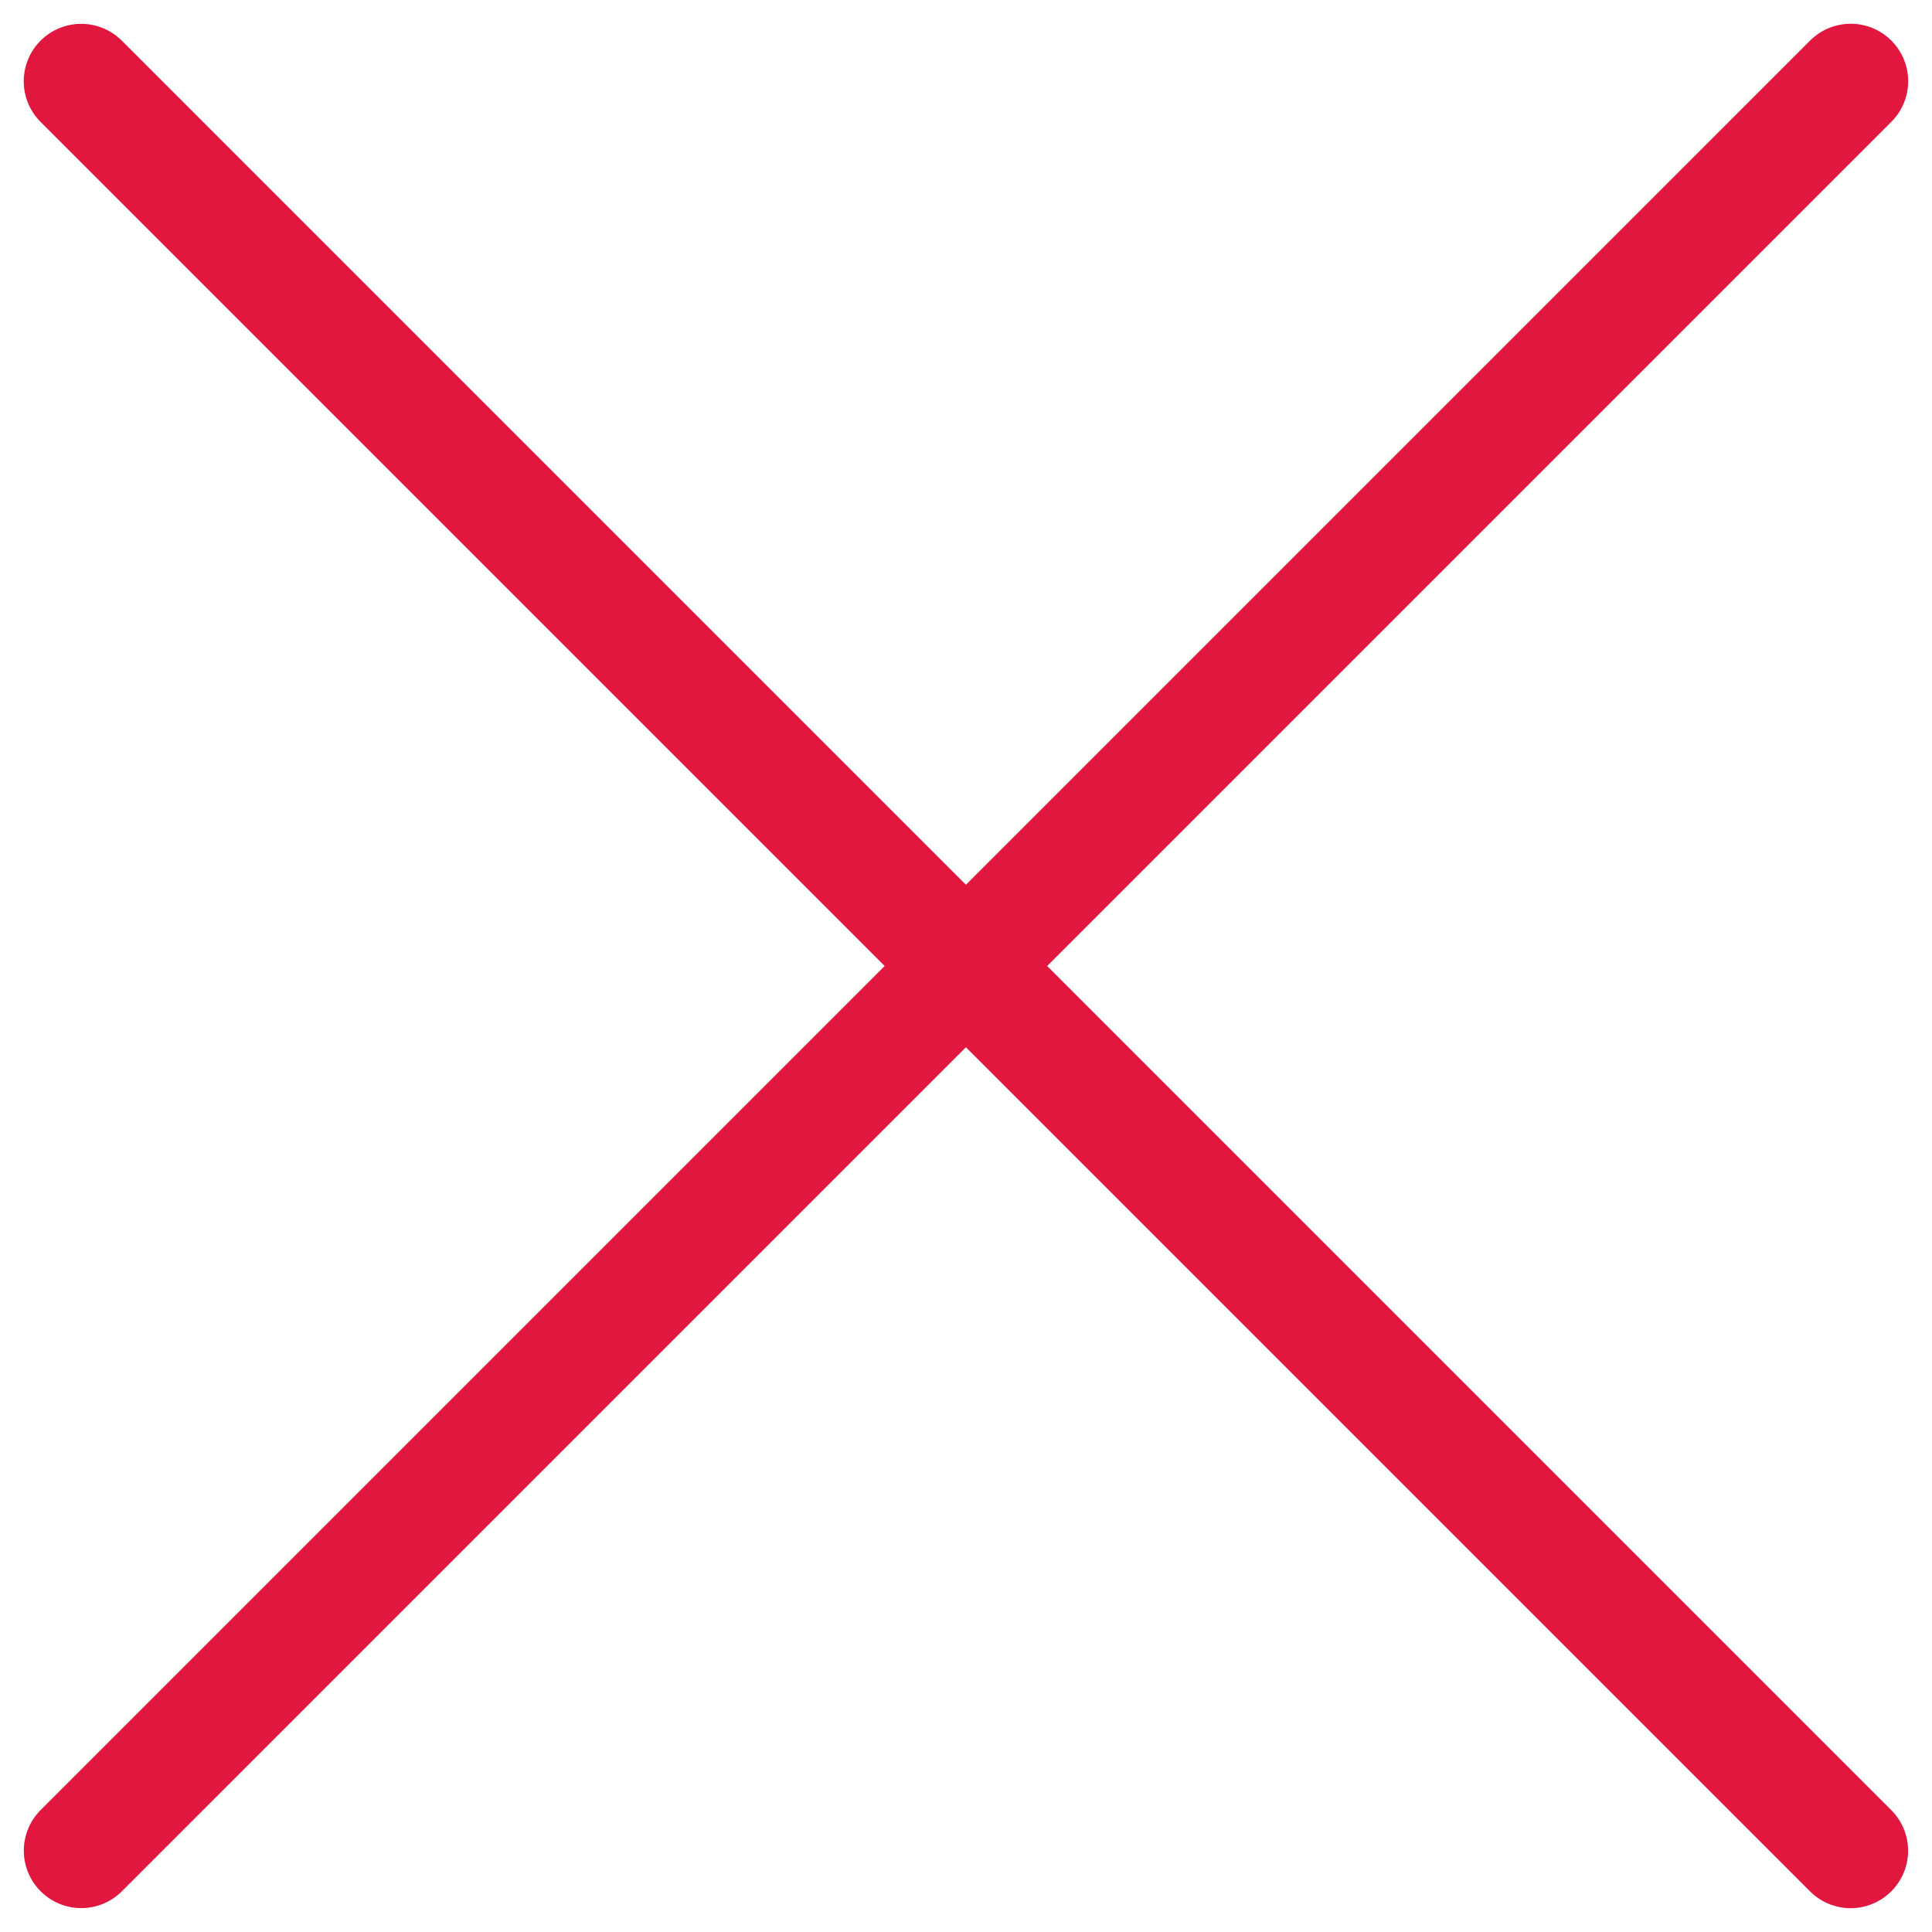
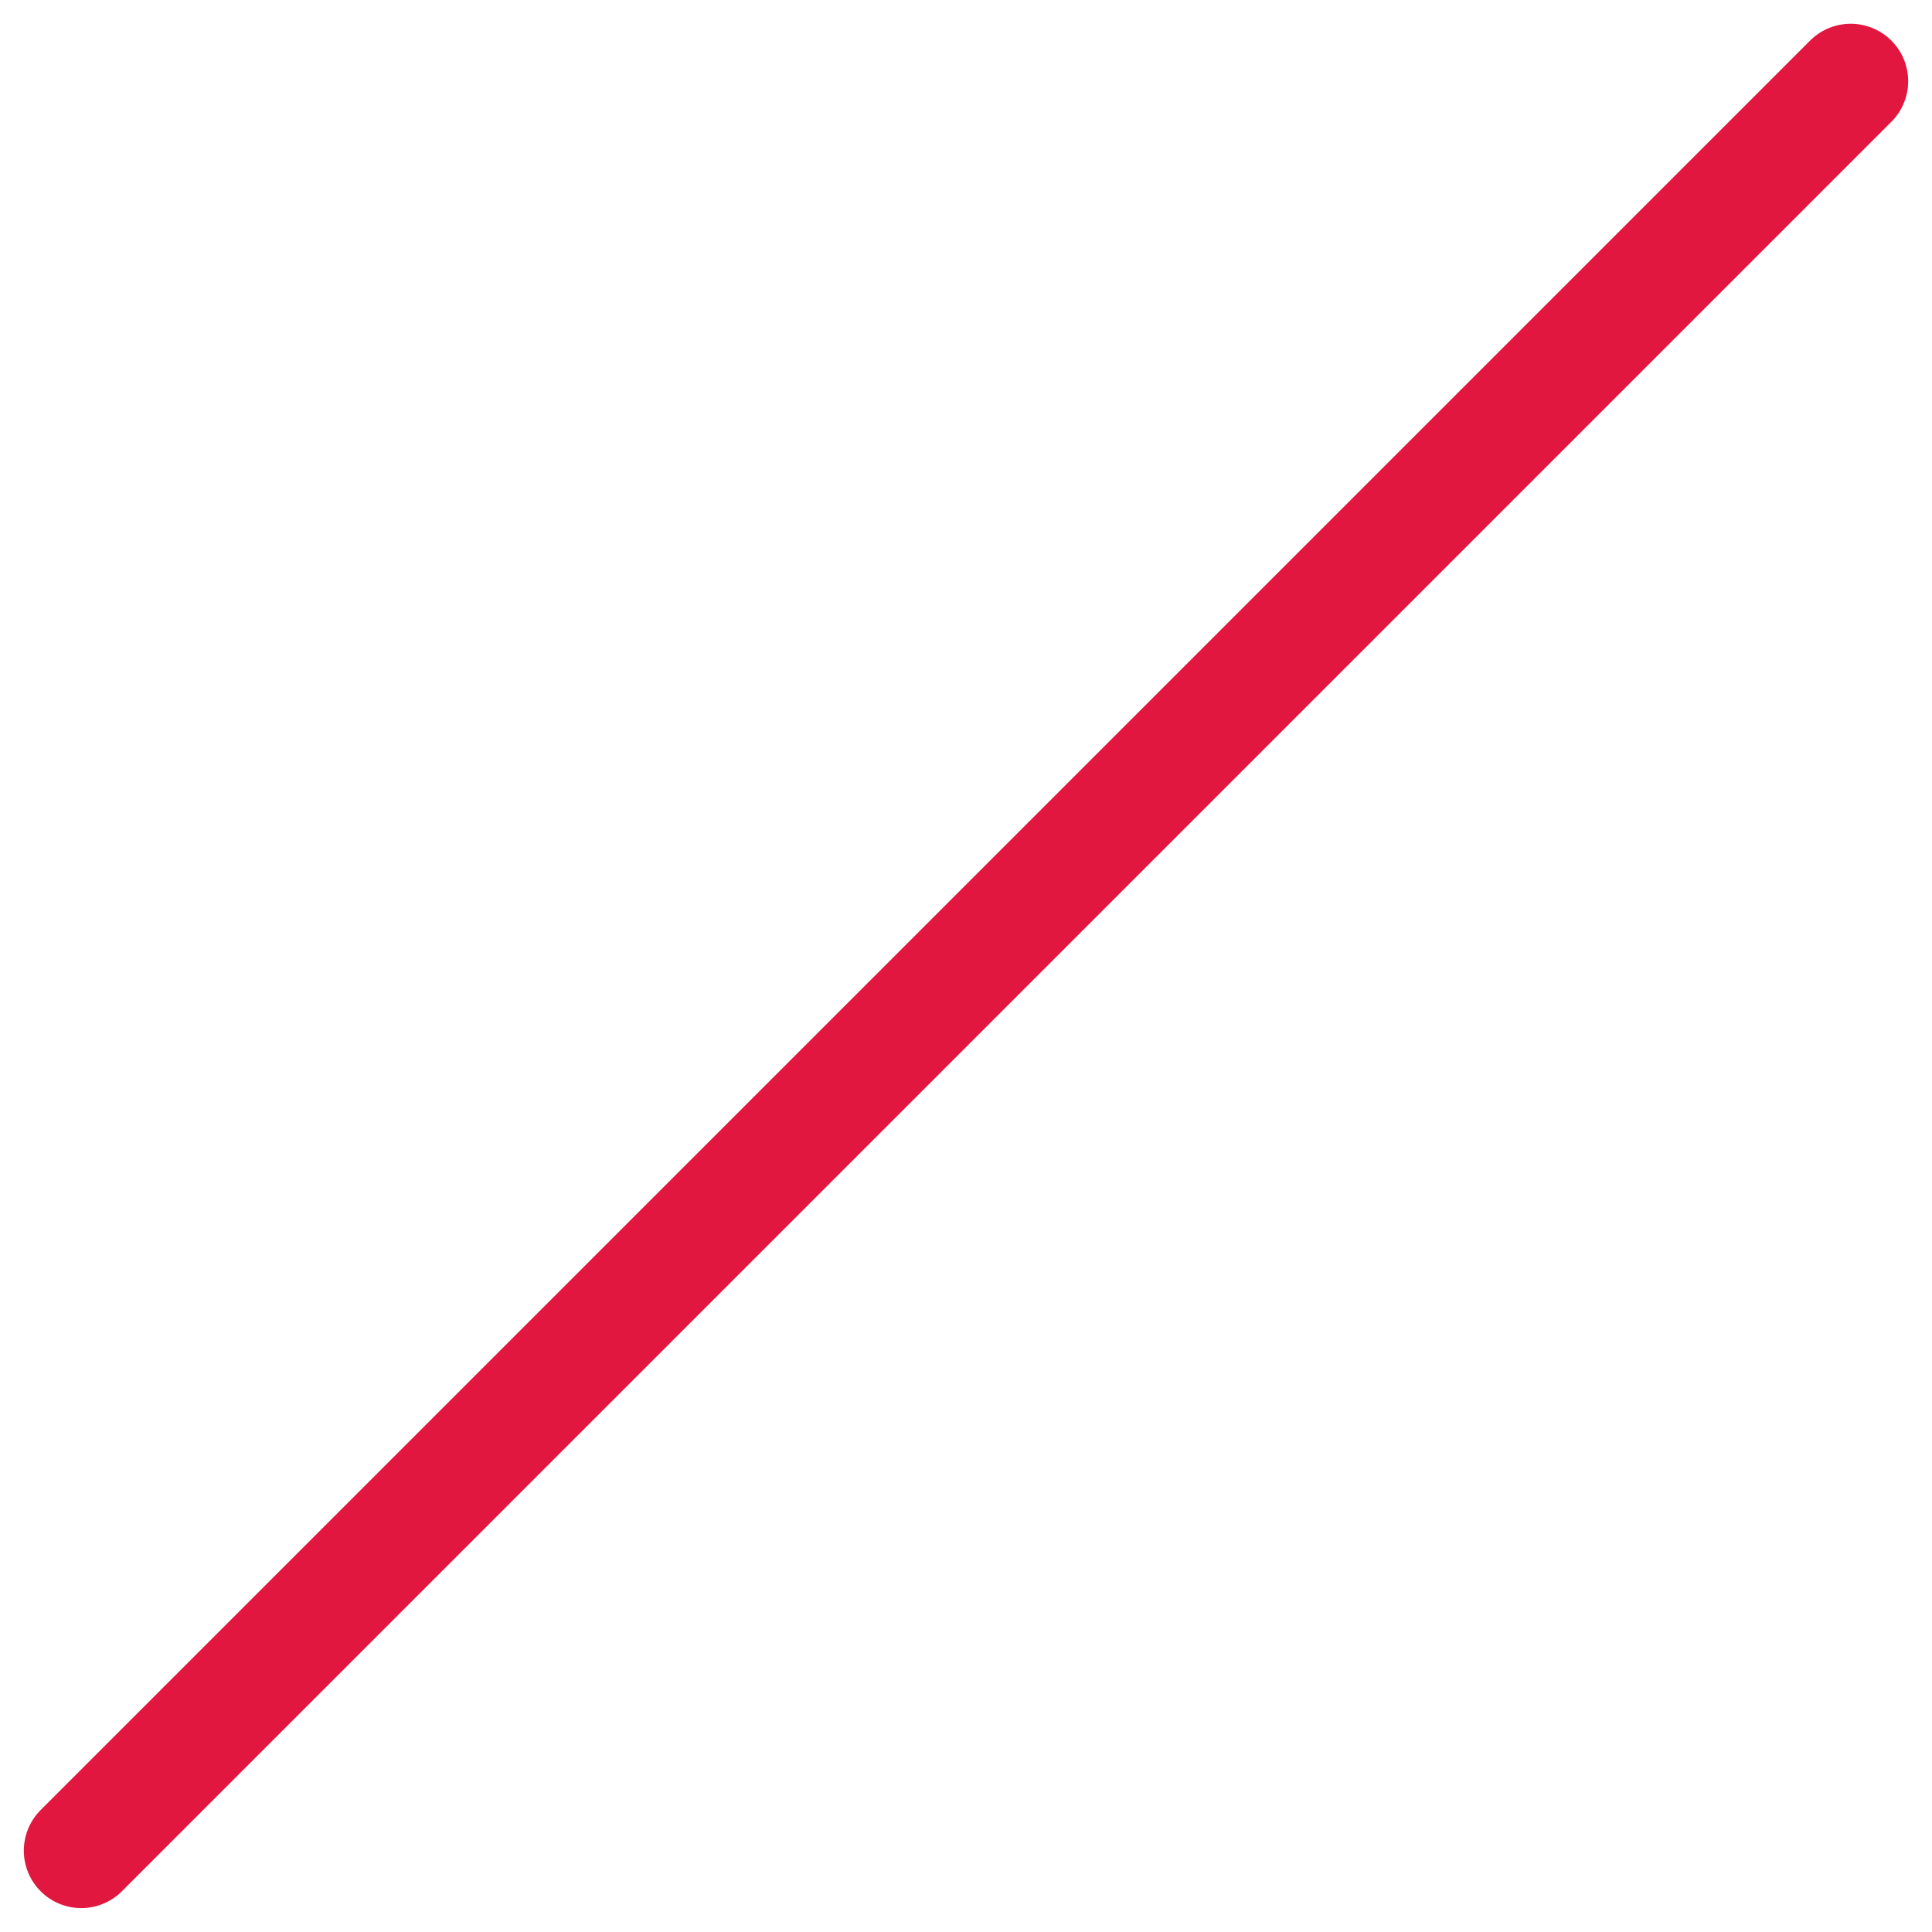
<svg xmlns="http://www.w3.org/2000/svg" width="16.814" height="16.814" viewBox="0 0 16.814 16.814">
  <g id="Grupo_23797" data-name="Grupo 23797" transform="translate(8.25 -7.15) rotate(45)">
-     <path id="Caminho_4340" data-name="Caminho 4340" d="M0,0H21.778" transform="translate(0.222 10.89)" fill="none" stroke="#e1173f" stroke-linecap="round" stroke-width="1" />
    <path id="Caminho_4341" data-name="Caminho 4341" d="M0,0H21.778" transform="translate(11.111) rotate(90)" fill="none" stroke="#e1173f" stroke-linecap="round" stroke-width="1" />
  </g>
</svg>